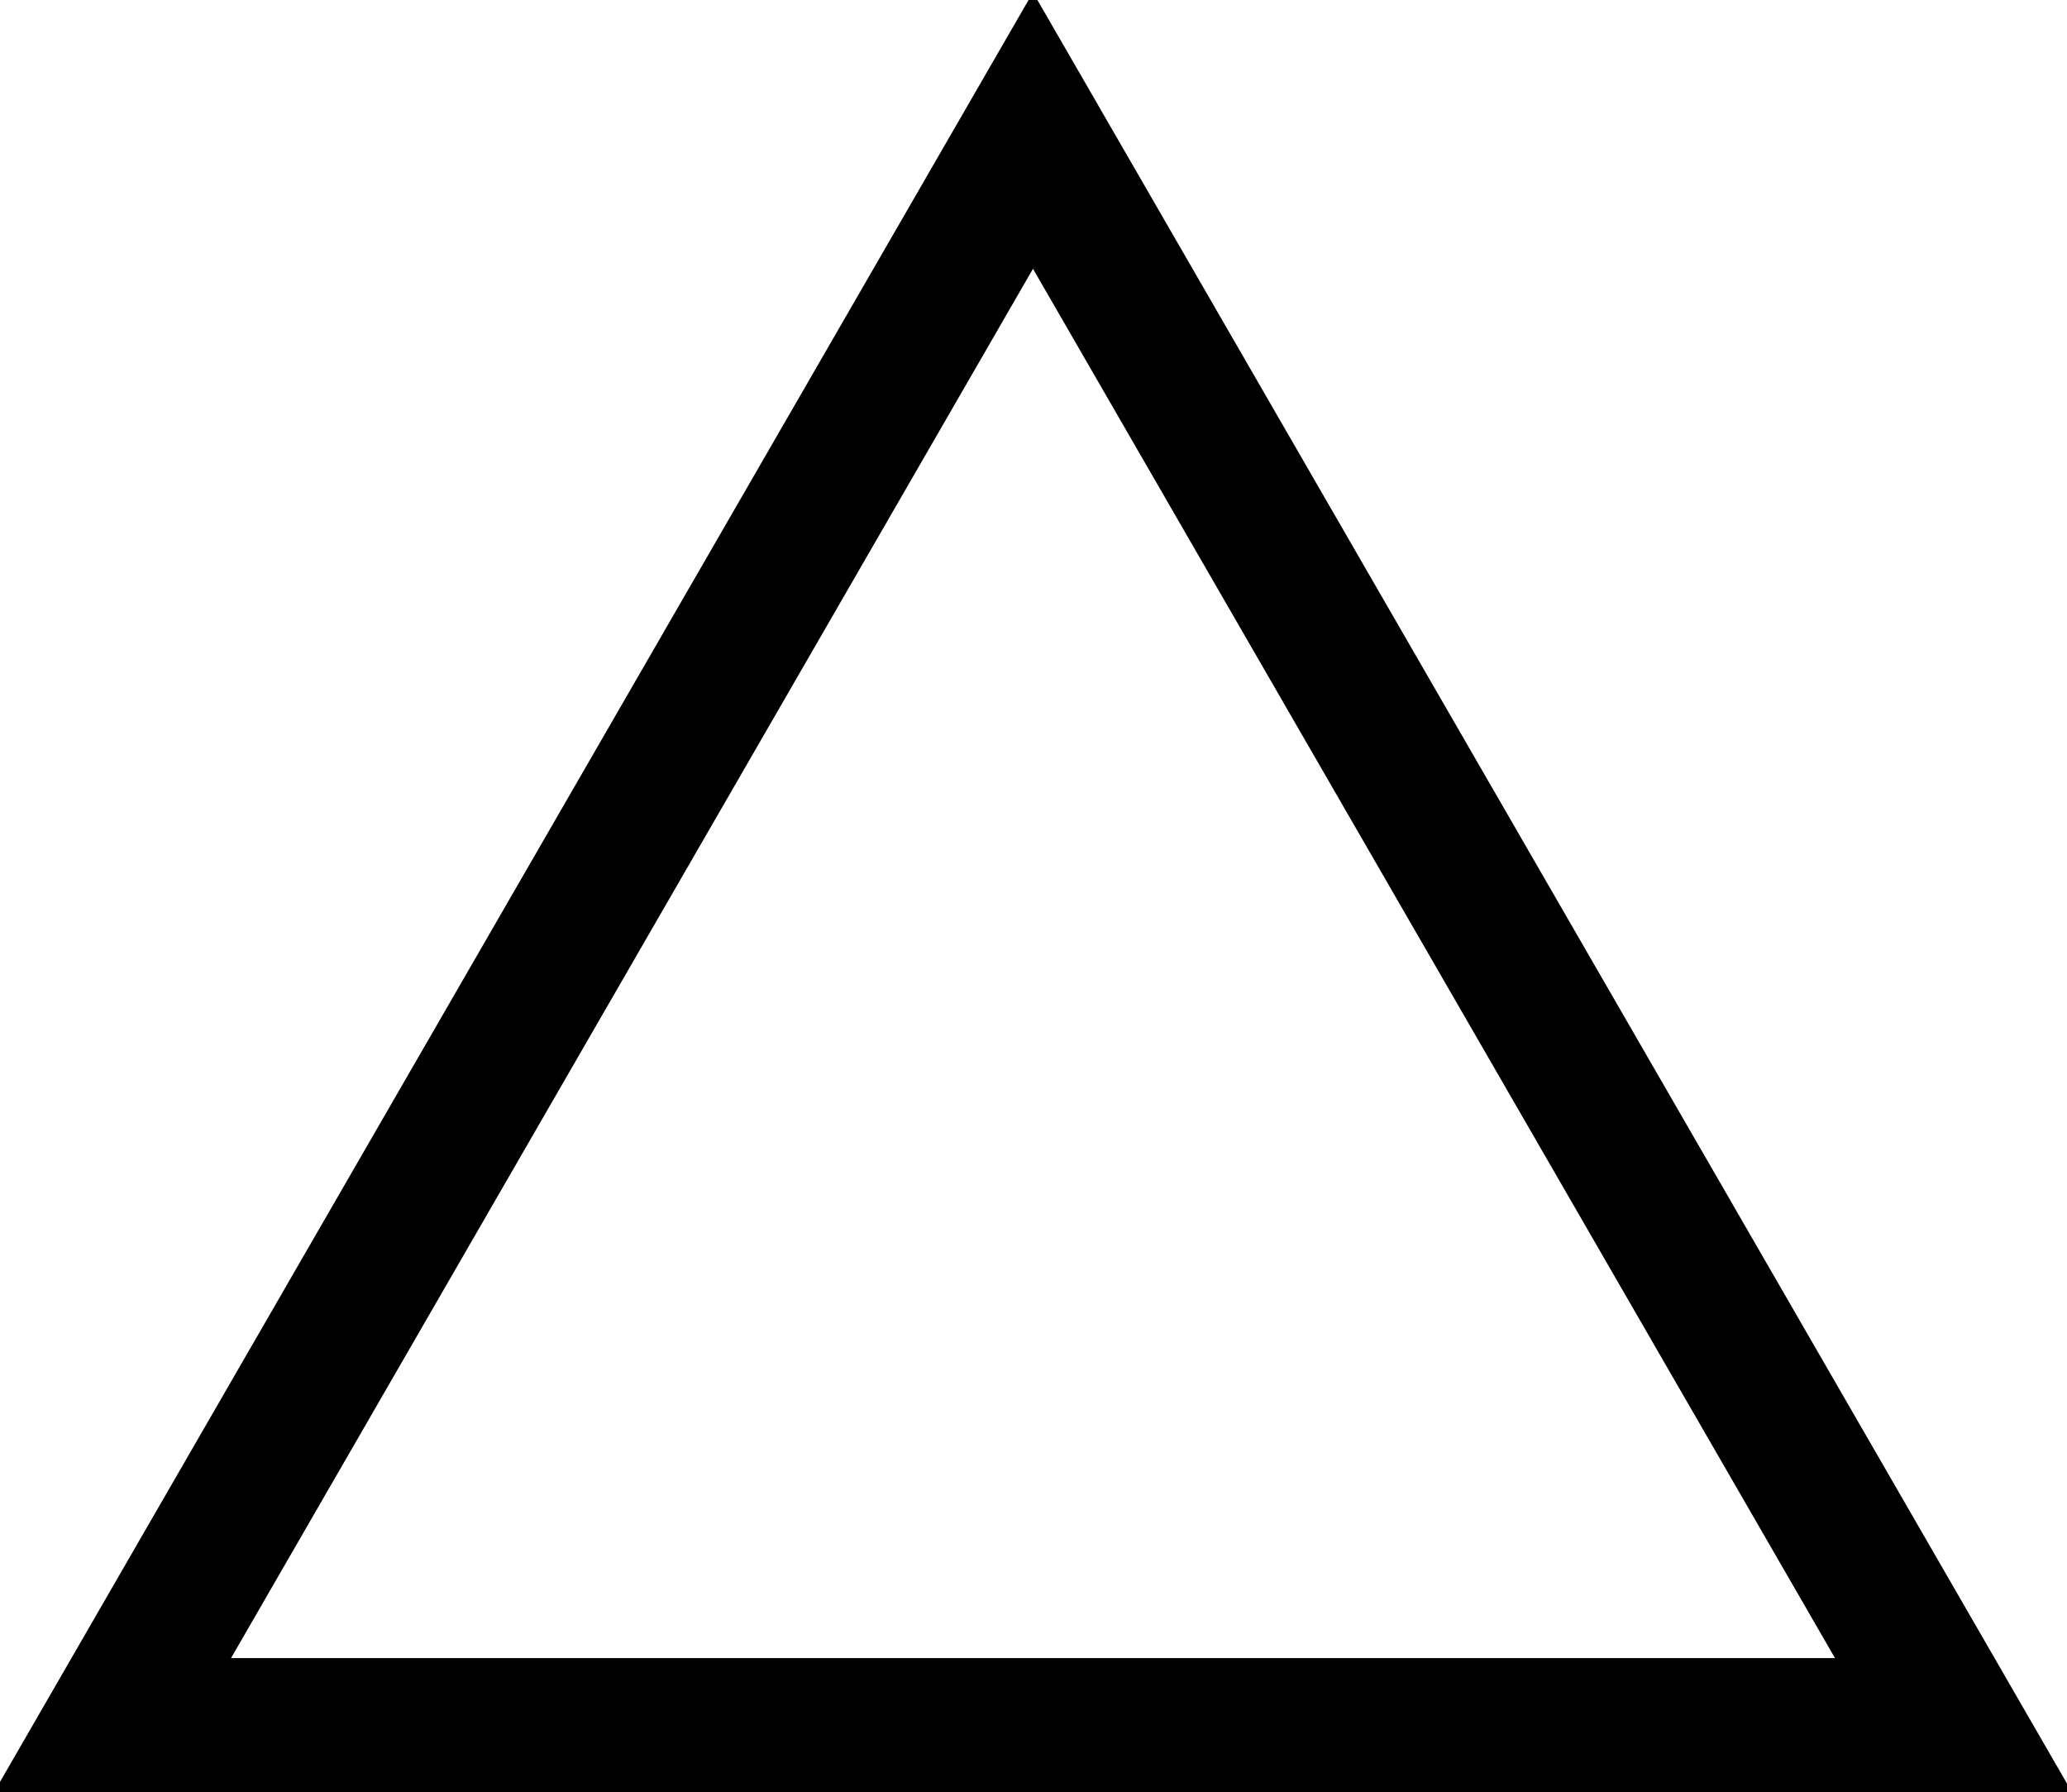
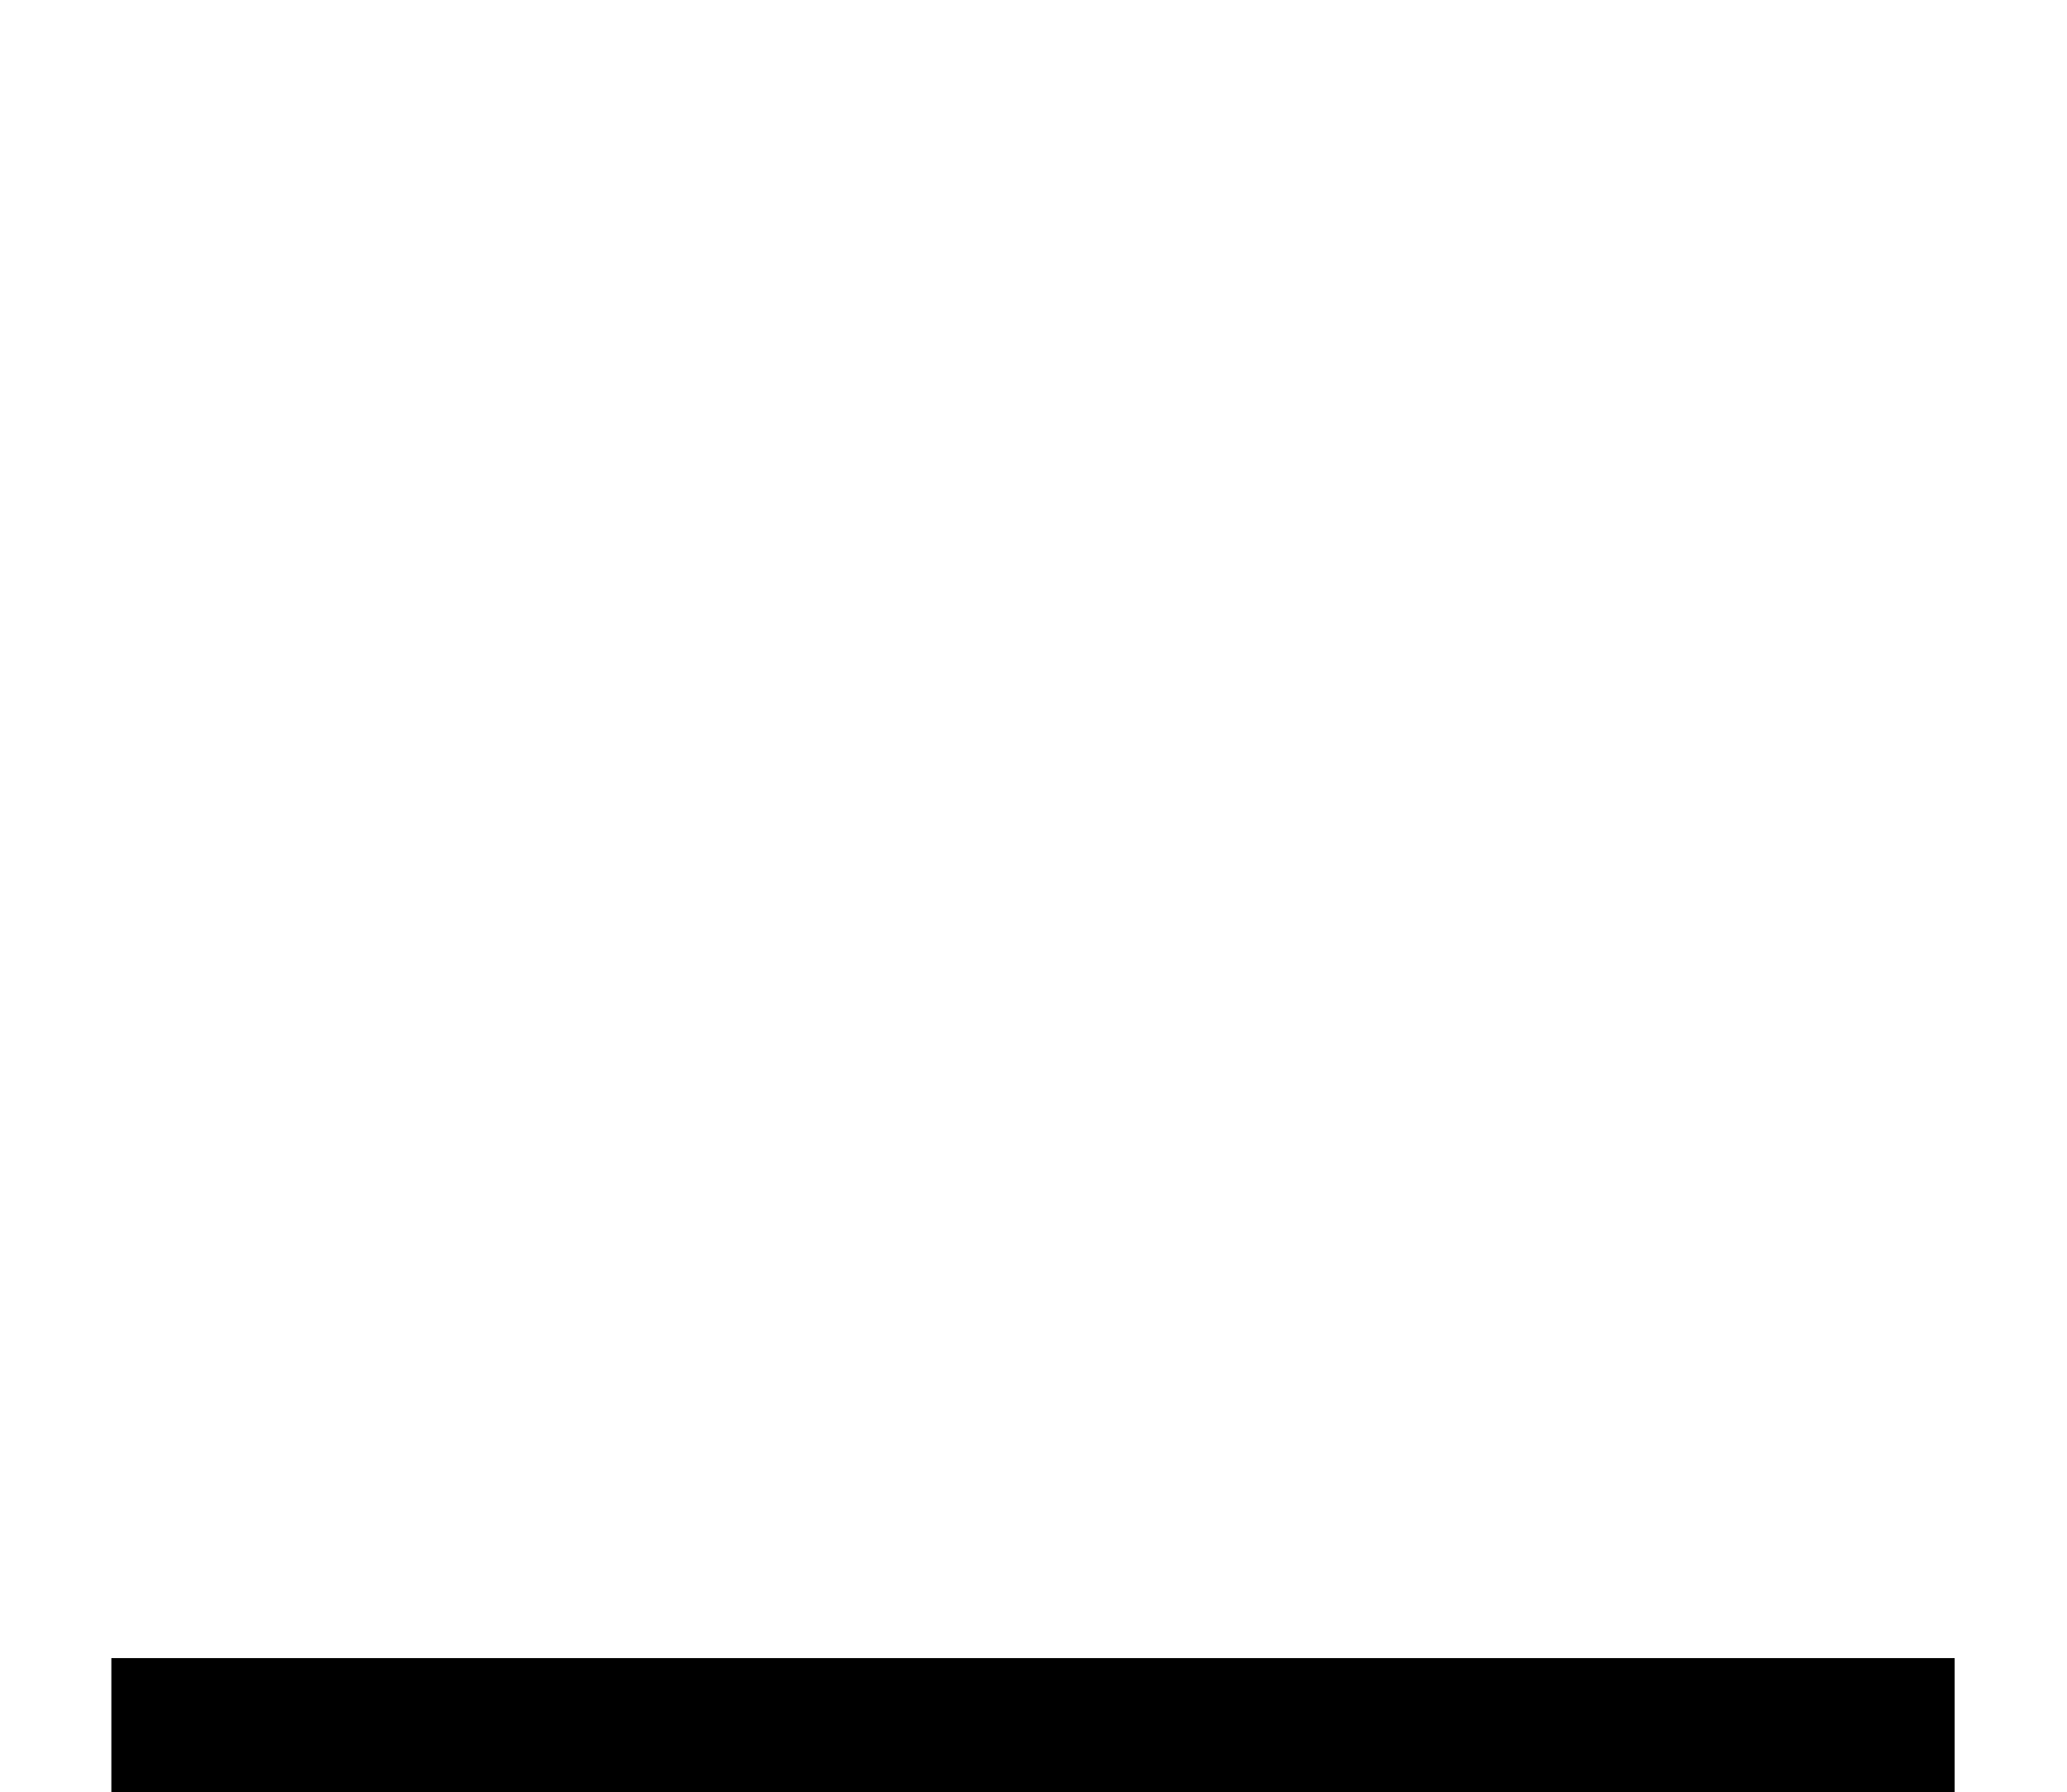
<svg xmlns="http://www.w3.org/2000/svg" viewBox="-0.8 -0.8 31.906 27.656">
-   <path d="M.919 25.856h28.453L15.145 1.215z" fill="none" stroke-width="1.6pt" stroke="#000" />
+   <path d="M.919 25.856h28.453z" fill="none" stroke-width="1.6pt" stroke="#000" />
</svg>